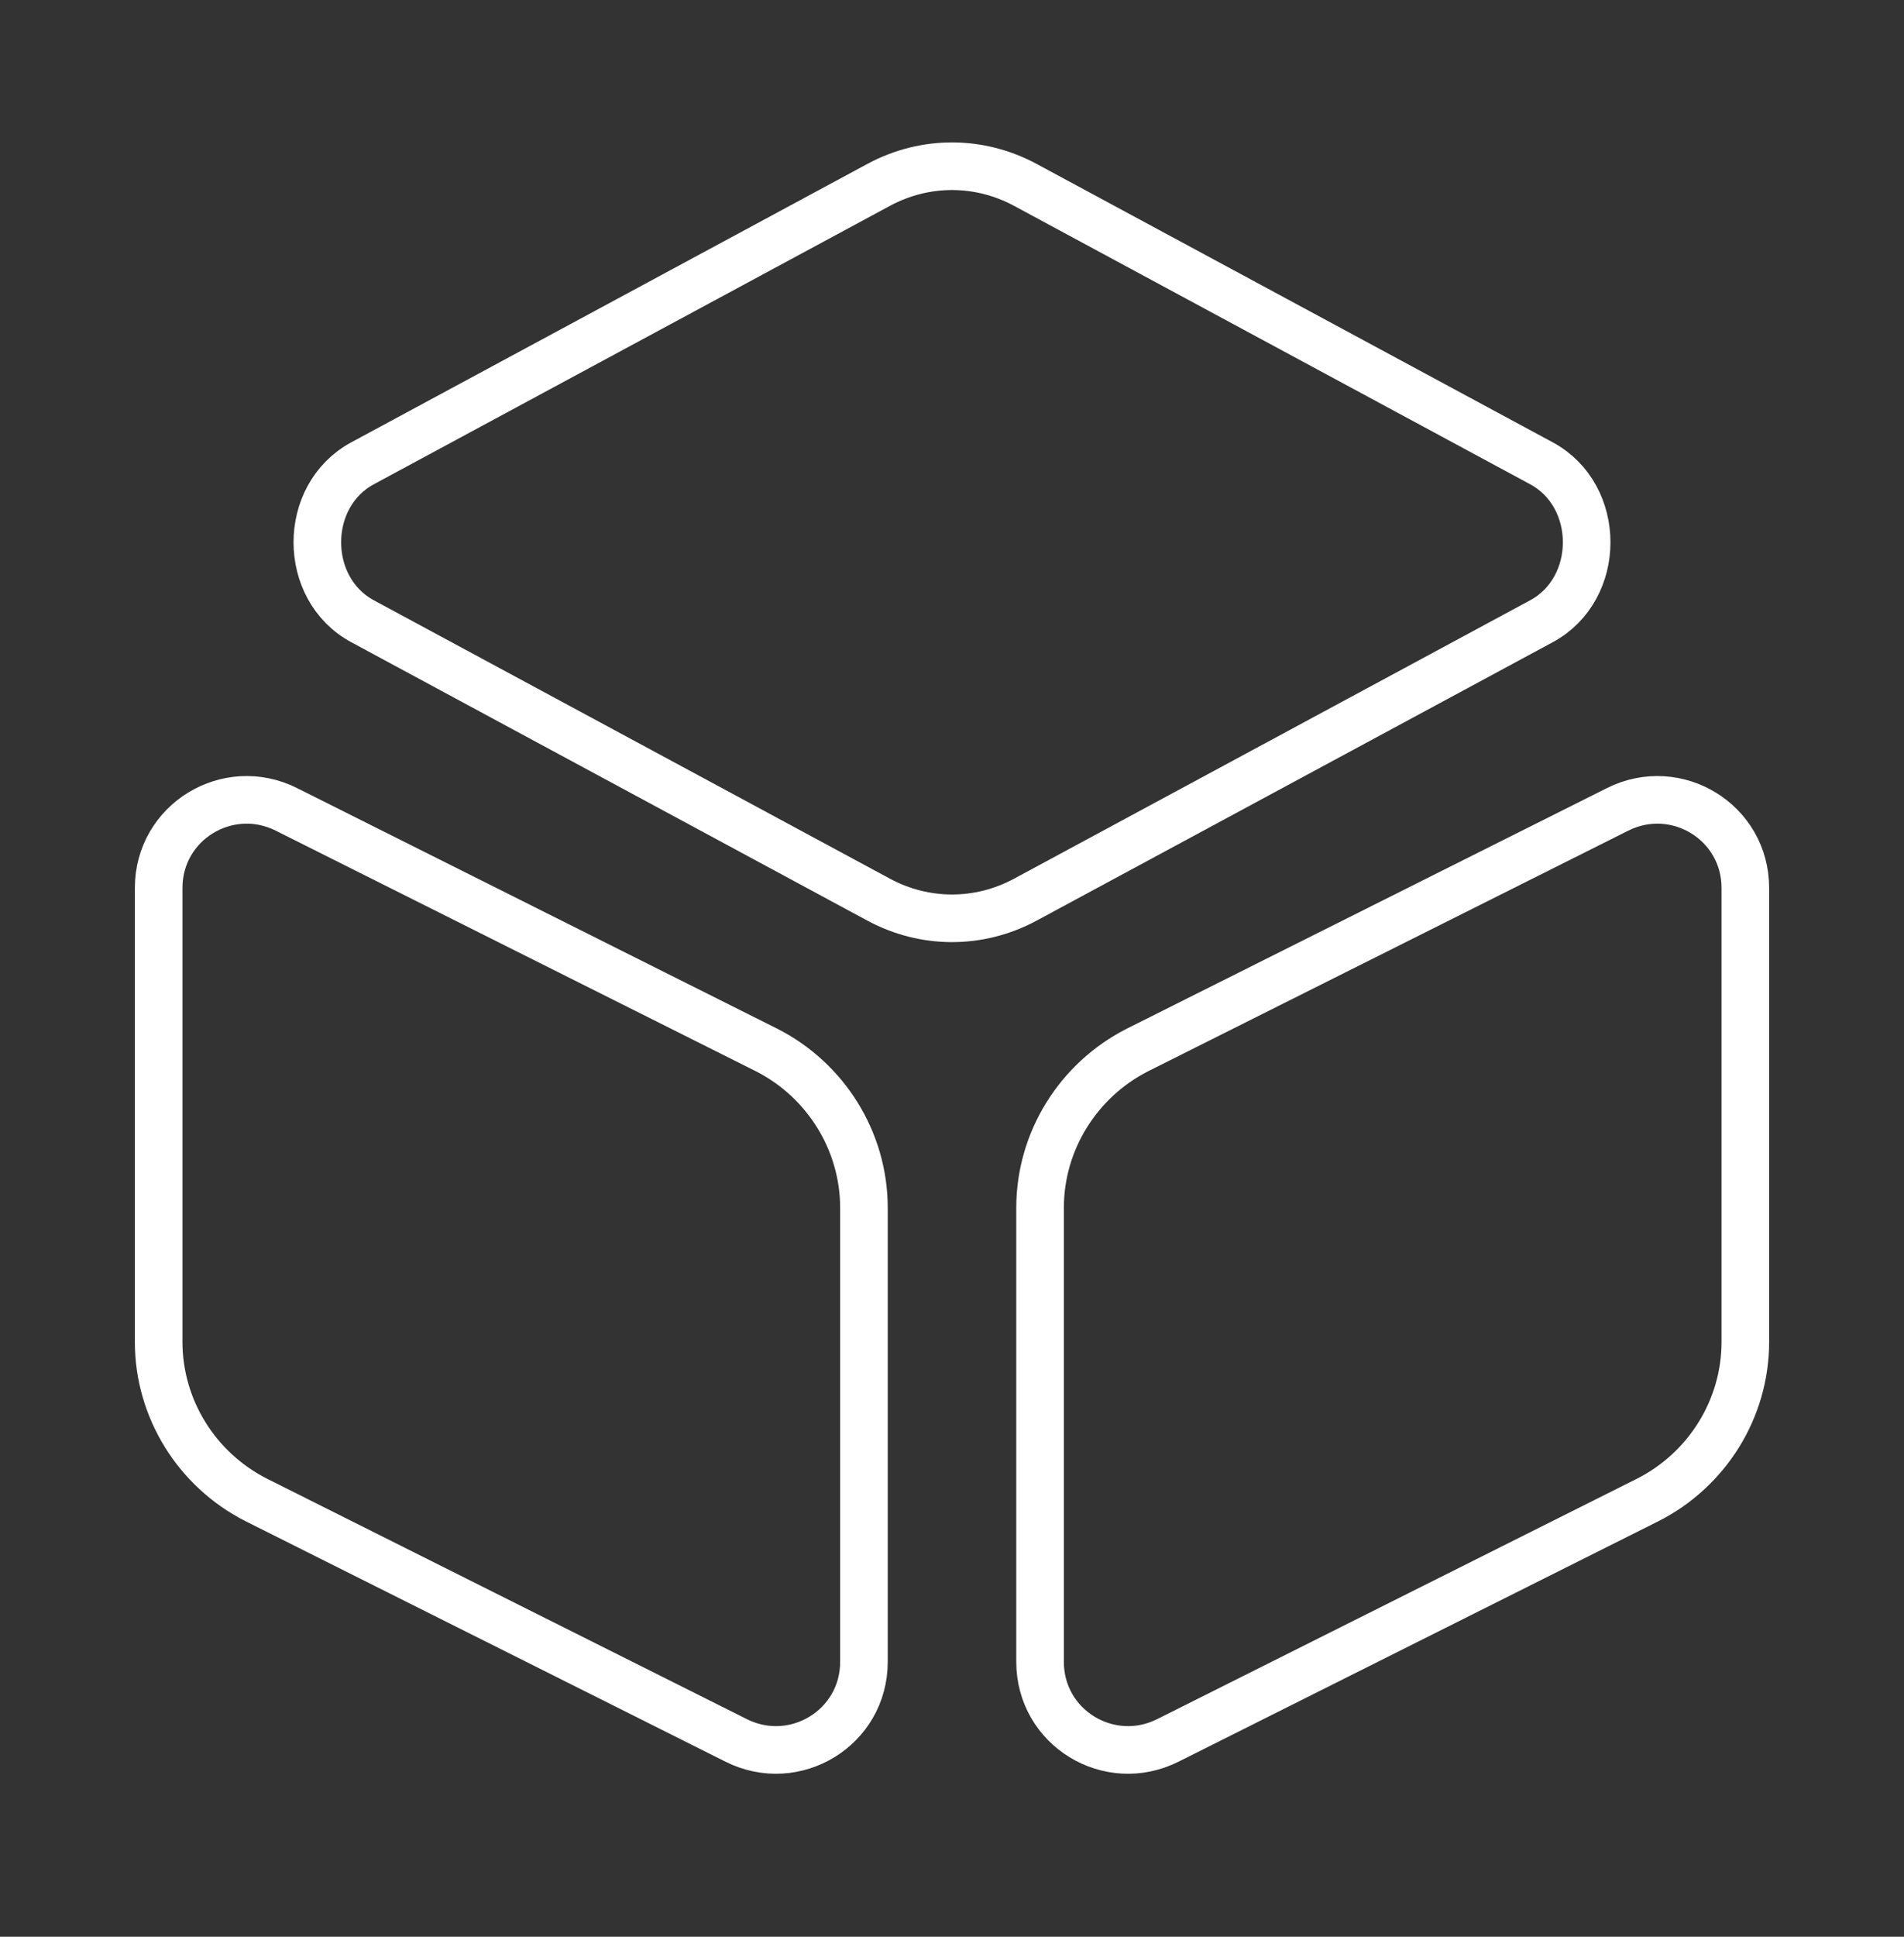
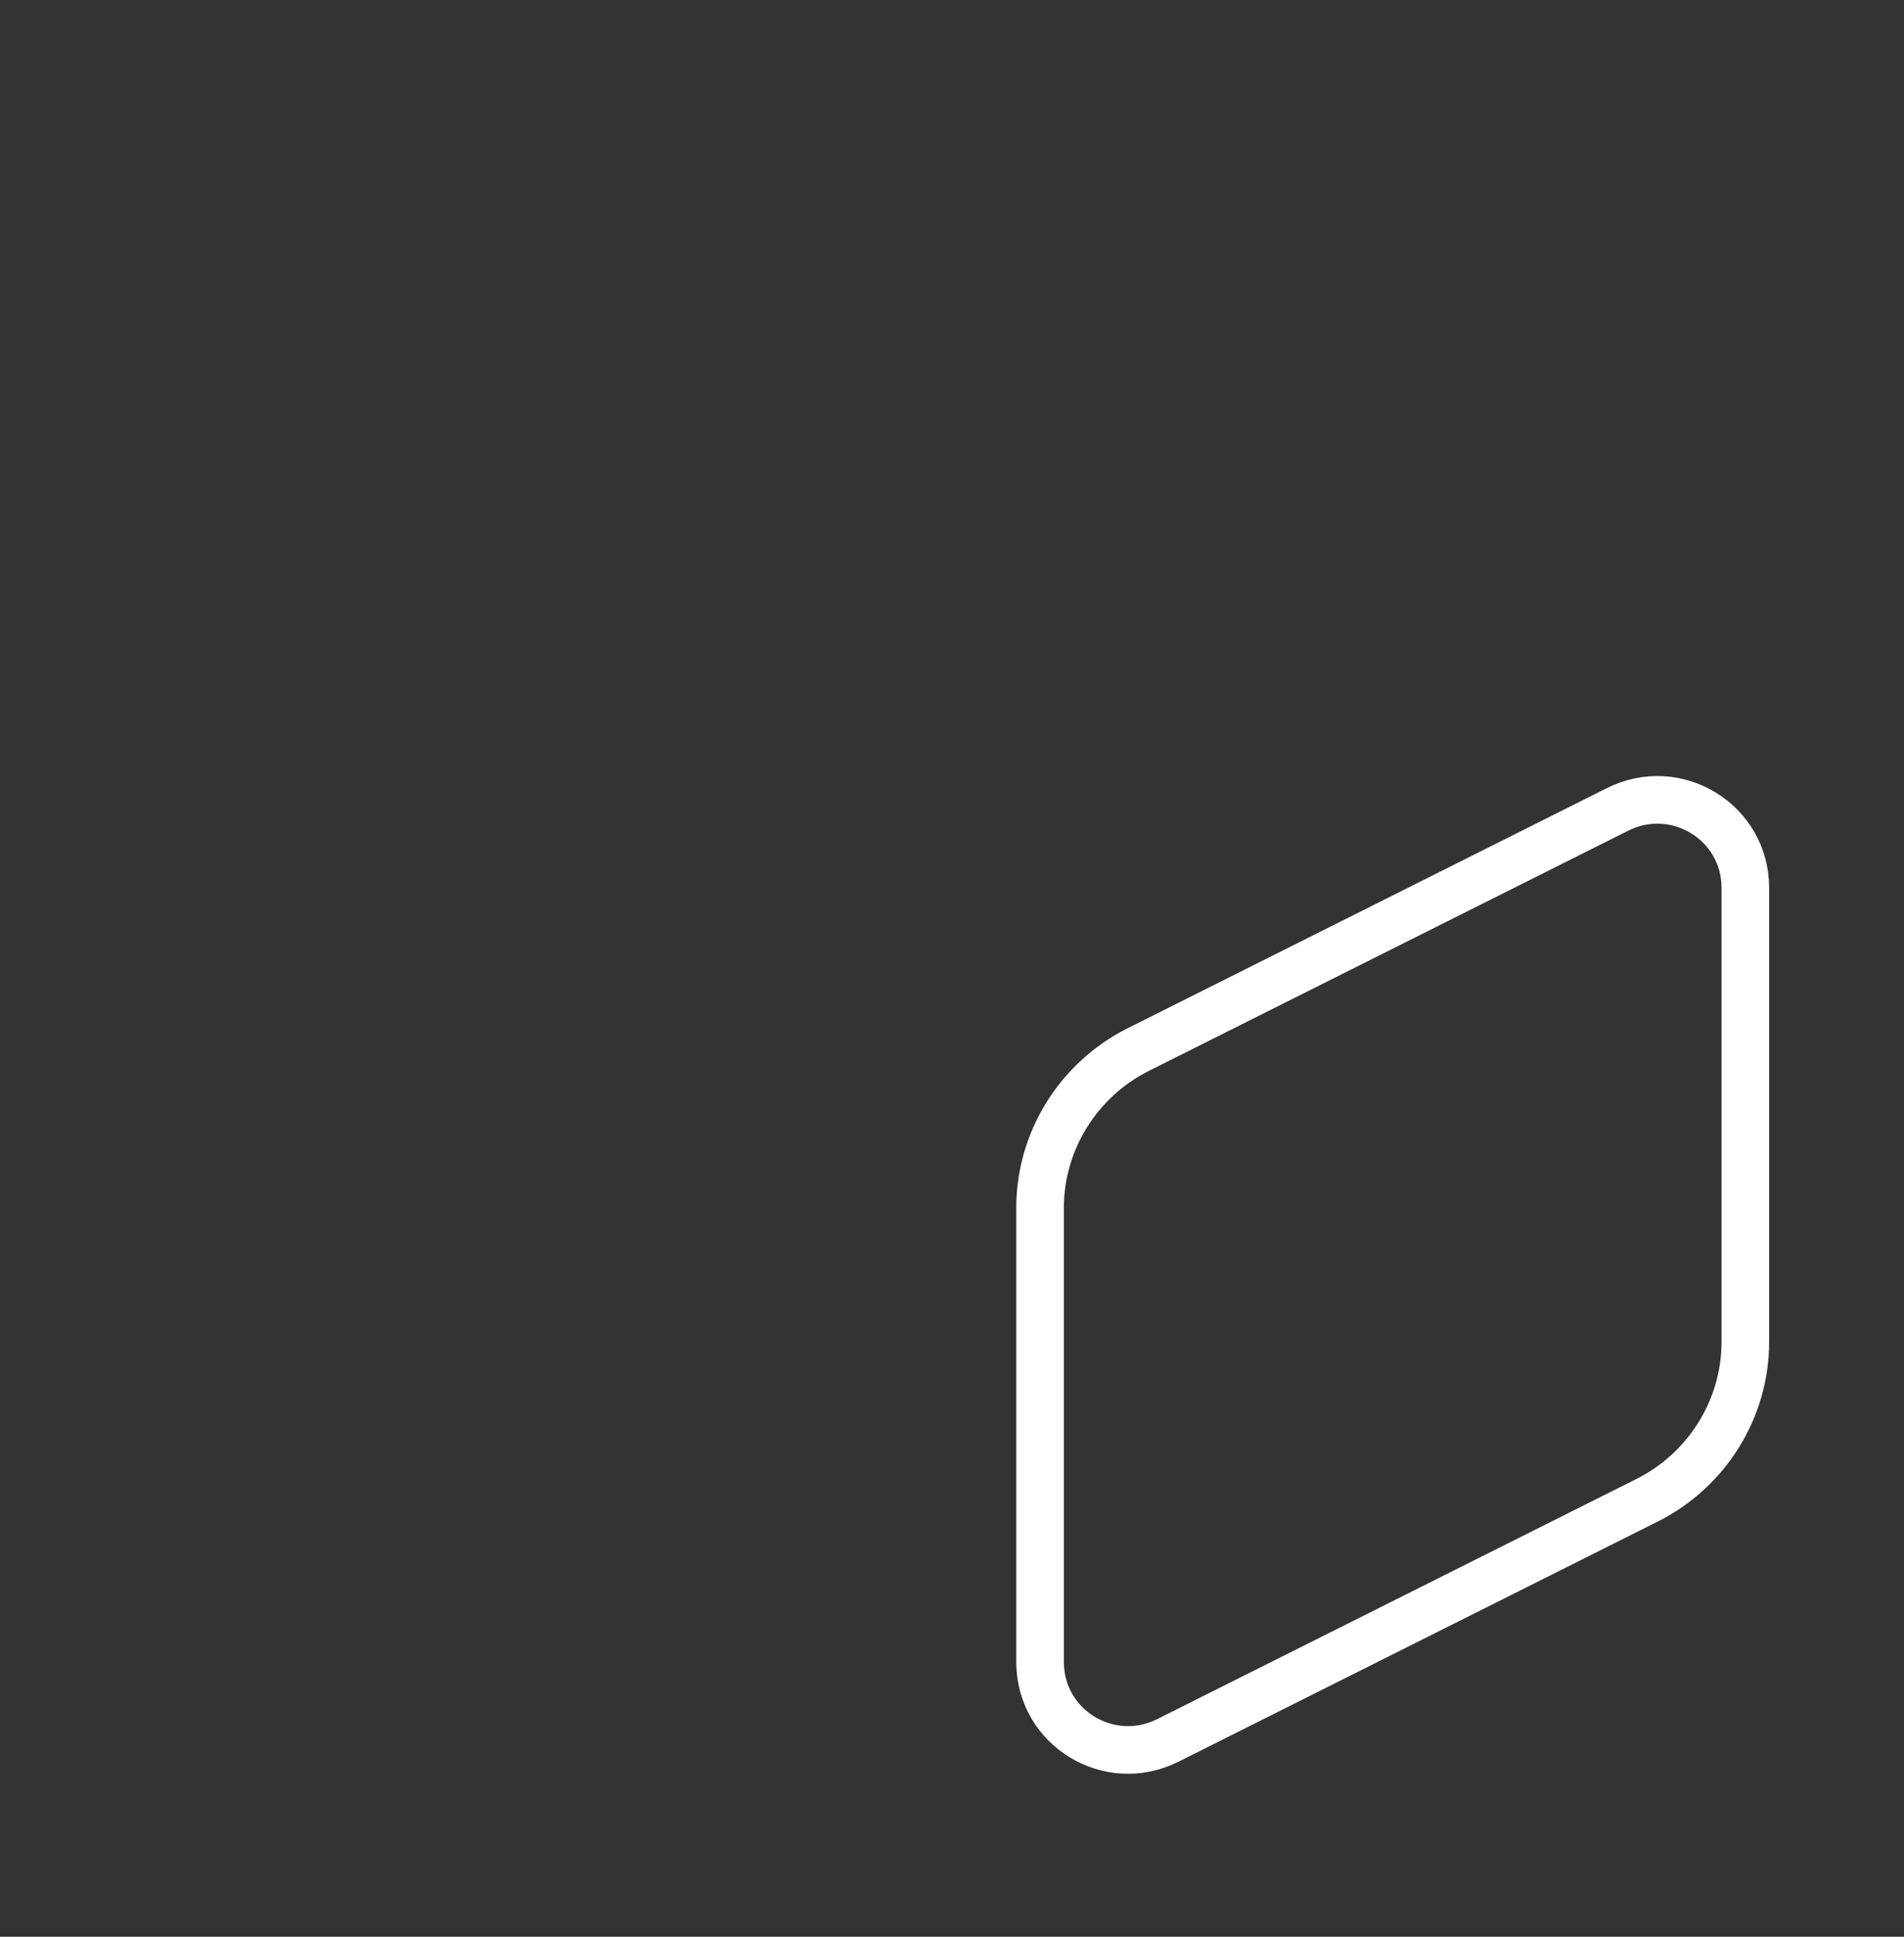
<svg xmlns="http://www.w3.org/2000/svg" width="60" height="61" viewBox="0 0 60 61" fill="none">
  <rect x="0" y="0" width="60" height="61" fill="#333333" stroke="none" />
-   <path d="M32.3 5.817L48.575 14.592C50.475 15.617 50.475 18.542 48.575 19.567L32.3 28.342C30.85 29.117 29.15 29.117 27.7 28.342L11.425 19.567C9.525 18.542 9.525 15.617 11.425 14.592L27.7 5.817C29.15 5.042 30.85 5.042 32.3 5.817Z" stroke="white" stroke-width="1.5" stroke-linecap="round" stroke-linejoin="round" />
-   <path d="M9.025 25.492L24.15 33.067C26.025 34.017 27.225 35.942 27.225 38.042V52.342C27.225 54.417 25.05 55.742 23.2 54.817L8.075 47.242C6.2 46.292 5 44.367 5 42.267V27.967C5 25.892 7.175 24.567 9.025 25.492Z" stroke="white" stroke-width="1.5" stroke-linecap="round" stroke-linejoin="round" />
  <path d="M50.975 25.492L35.85 33.067C33.975 34.017 32.775 35.942 32.775 38.042V52.342C32.775 54.417 34.95 55.742 36.8 54.817L51.925 47.242C53.8 46.292 55 44.367 55 42.267V27.967C55 25.892 52.825 24.567 50.975 25.492Z" stroke="white" stroke-width="1.5" stroke-linecap="round" stroke-linejoin="round" />
</svg>